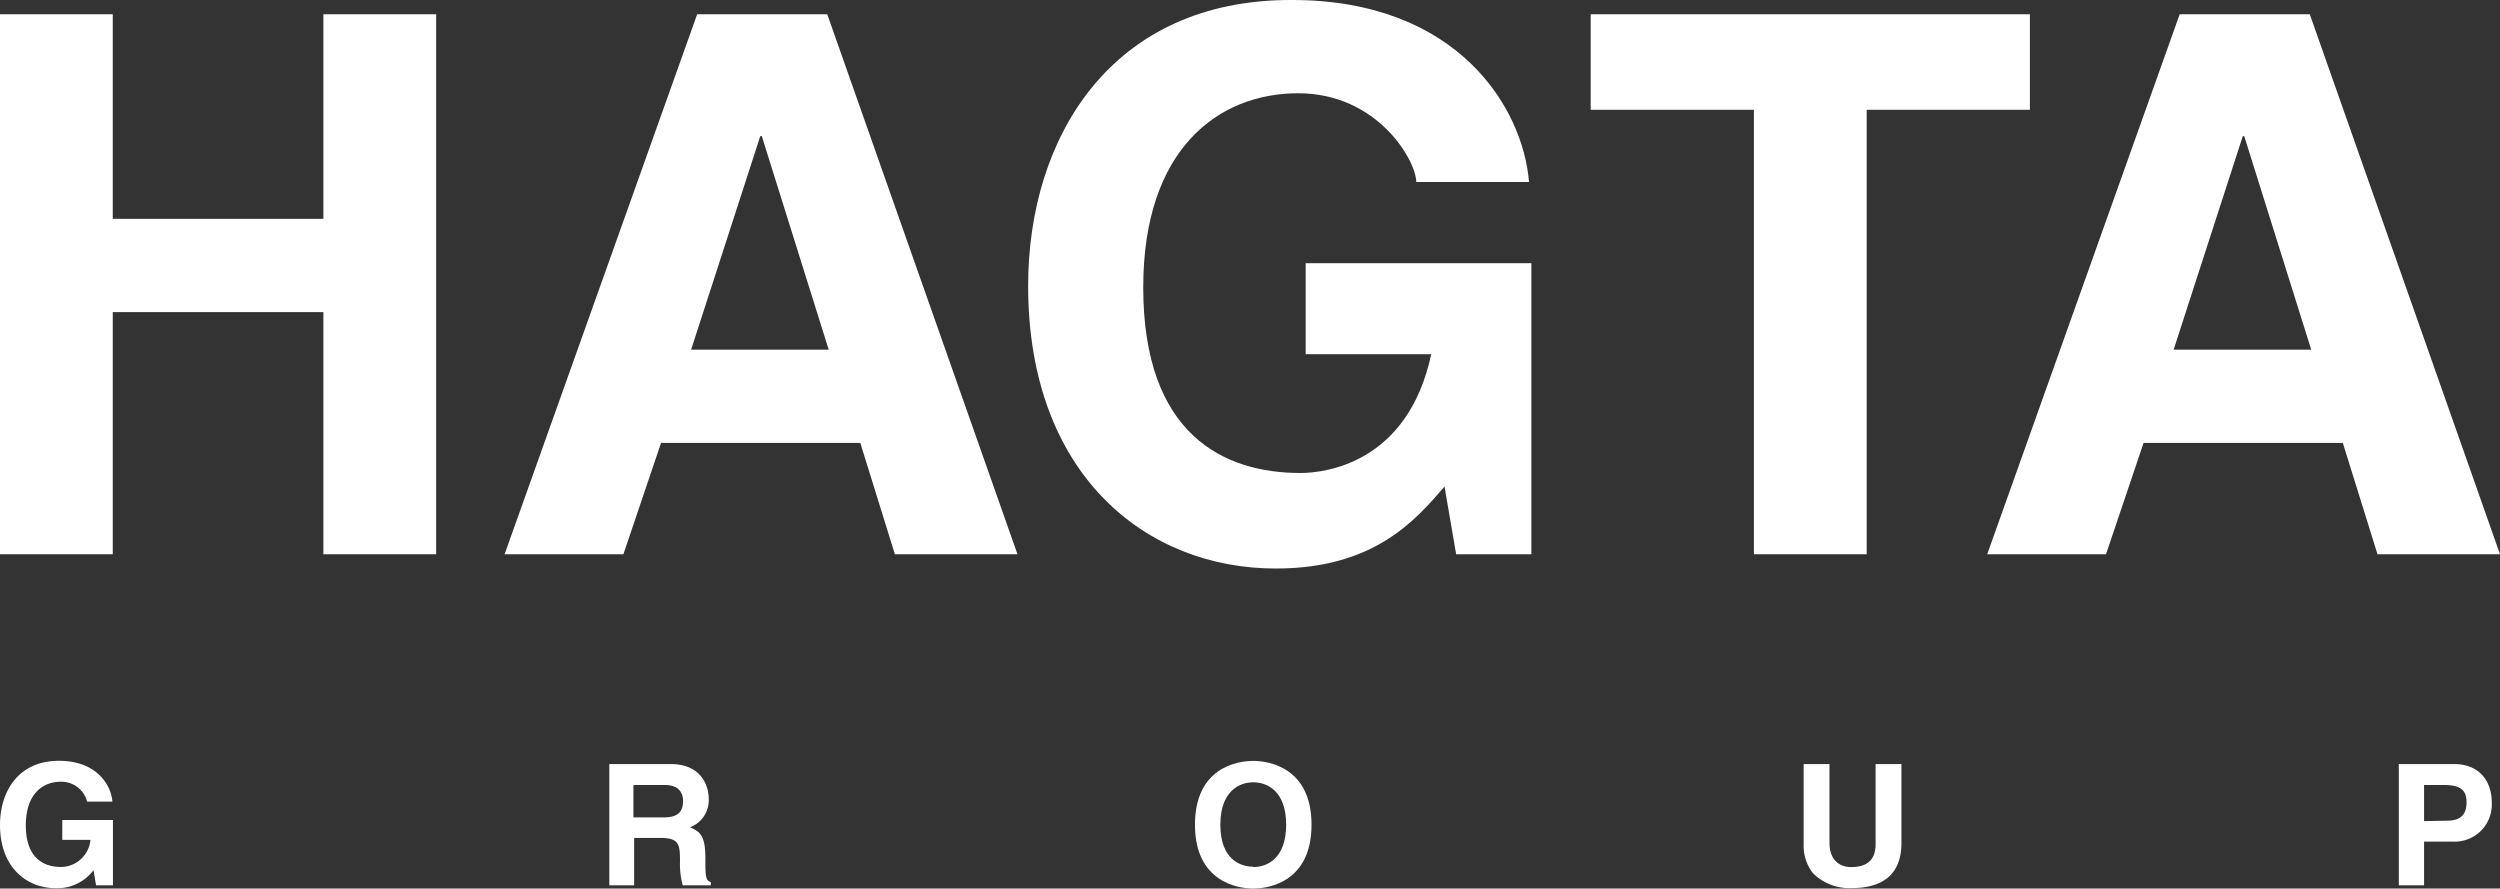
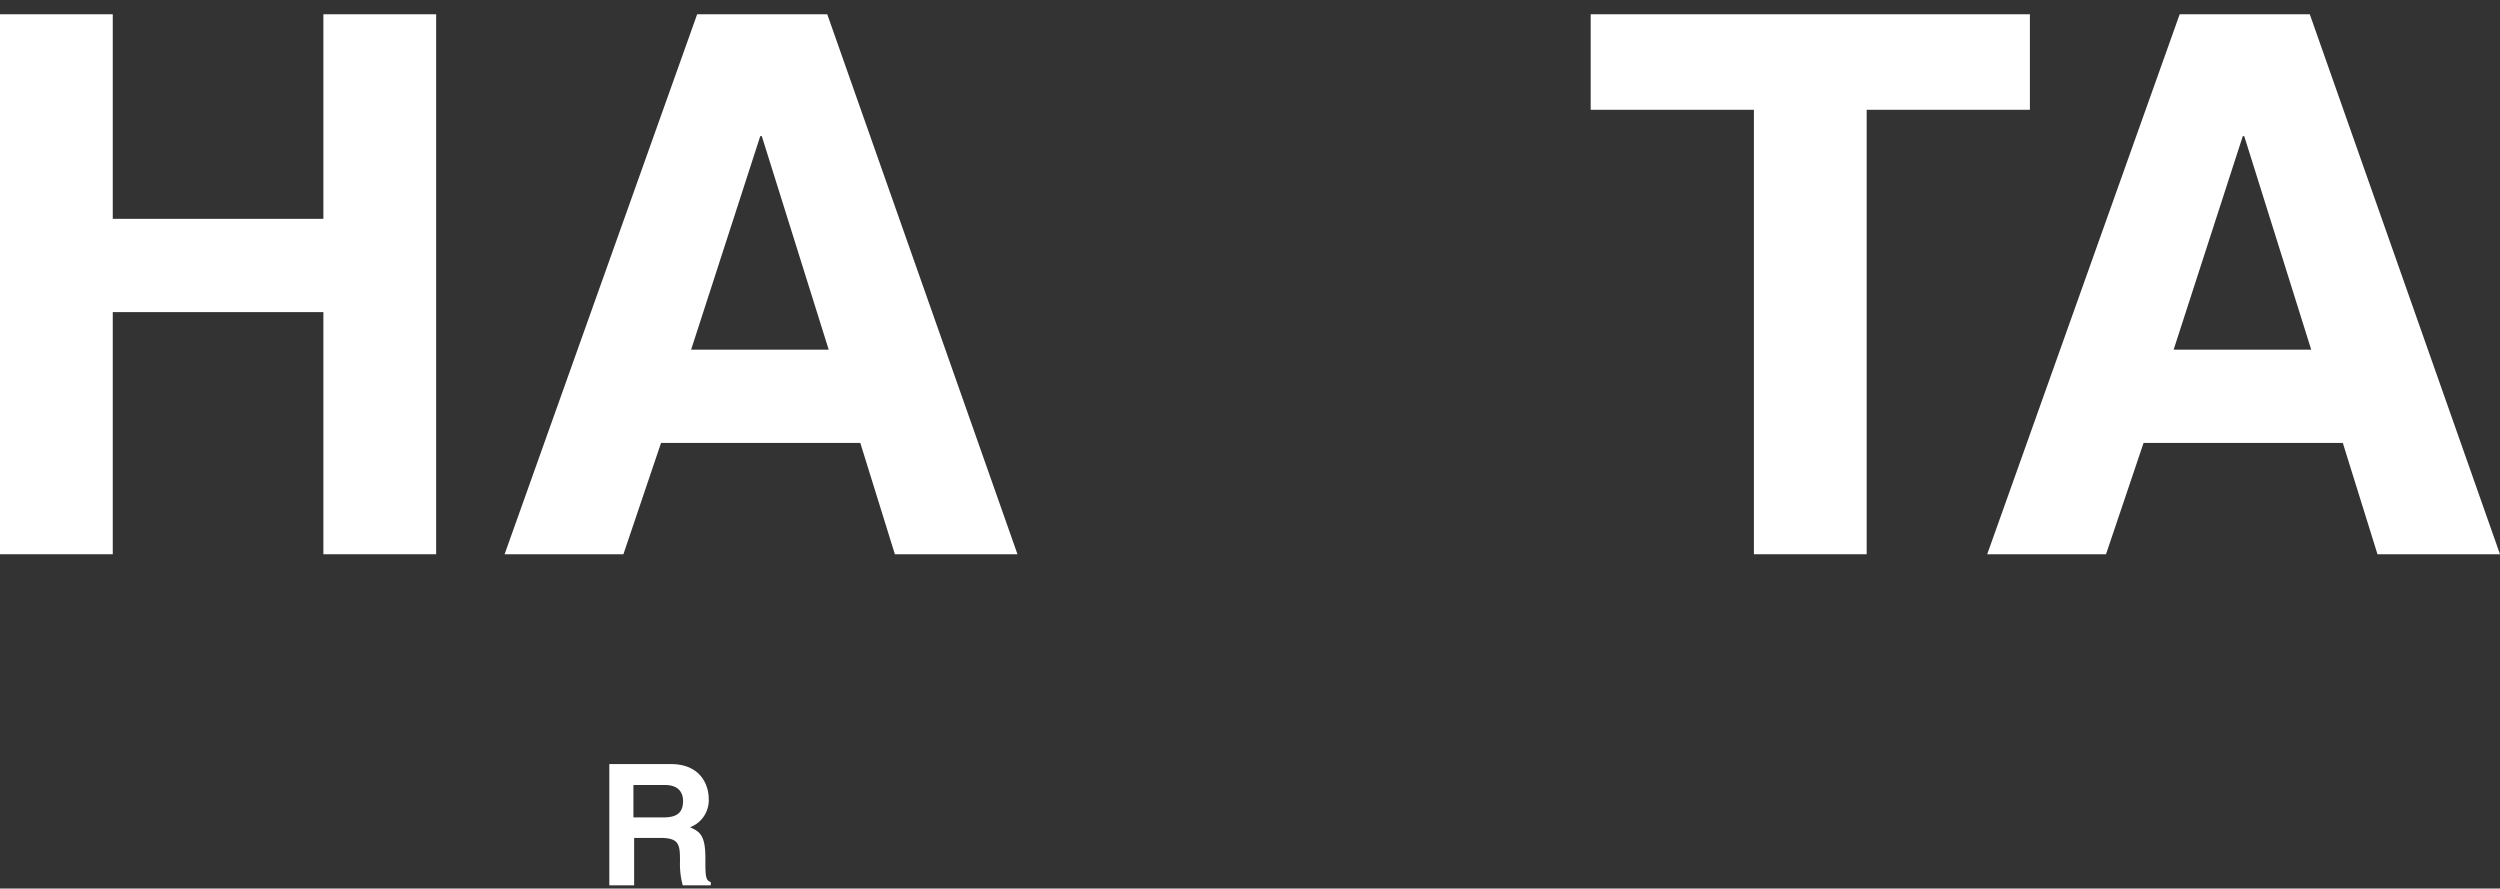
<svg xmlns="http://www.w3.org/2000/svg" id="Layer_1" data-name="Layer 1" viewBox="0 0 276.91 98.42">
  <rect x="0" y="0" width="276.91" height="98.42" fill="#333333" stroke="none" />
  <defs>
    <style>.cls-1{fill:#fff;}</style>
  </defs>
  <title>logoText</title>
  <path class="cls-1" d="M12.49,34.57V61.39H0V1.58H12.49V24.24H35.82V1.58H48.31V61.39H35.82V34.57Z" />
  <path class="cls-1" d="M69.05,61.39H55.89L77.22,1.58H91.63L112.7,61.39H99.12L95.29,49.06H73.22Zm7.5-22.66H91.79L84.38,15.08h-.17Z" />
-   <path class="cls-1" d="M144.62,29.15h25V61.39h-8.33L160,53.89c-3.16,3.67-7.75,9.08-18.66,9.08C127,63,113.88,52.64,113.88,31.65,113.88,15.33,123-.08,143.12,0c18.33,0,25.57,11.91,26.24,20.16H156.87c0-2.33-4.25-9.83-13.08-9.83s-17.16,6.16-17.16,21.49c0,16.32,8.91,20.57,17.41,20.57,2.75,0,11.91-1.08,14.49-13.16H144.62Z" />
  <path class="cls-1" d="M206.76,61.39H194.27V12.16H176.19V1.58h48.65V12.16H206.76Z" />
  <path class="cls-1" d="M233.27,61.39H220.11L241.43,1.58h14.41l21.07,59.81H263.34L259.5,49.06H237.43Zm7.49-22.66H256l-7.42-23.65h-.16Z" />
-   <path class="cls-1" d="M6.9,90.83h5.61v7.23H10.64l-.28-1.68a5,5,0,0,1-4.19,2c-3.23,0-6.17-2.32-6.17-7,0-3.67,2-7.13,6.56-7.11,4.12,0,5.75,2.67,5.89,4.52H9.65a2.94,2.94,0,0,0-2.94-2.2c-2,0-3.85,1.38-3.85,4.82,0,3.67,2,4.62,3.91,4.62a3.31,3.31,0,0,0,3.25-3H6.9Z" />
  <path class="cls-1" d="M67.49,84.63h6.79c3.57,0,4.22,2.64,4.22,3.8a3.2,3.2,0,0,1-2.07,3.2c1.1.49,1.7.9,1.7,3.4,0,2,0,2.45.6,2.68v.35H75.62a9.11,9.11,0,0,1-.3-2.71c0-1.83-.11-2.54-2.18-2.54h-2.9v5.25H67.49Zm6,5.91c1.46,0,2.17-.5,2.17-1.83,0-.71-.32-1.76-2-1.76h-3.5v3.59Z" />
-   <path class="cls-1" d="M138.82,84.28c1.77,0,6.45.77,6.45,7.07s-4.68,7.07-6.45,7.07-6.46-.77-6.46-7.07S137,84.28,138.82,84.28Zm0,11.76c1.51,0,3.64-.93,3.64-4.69s-2.13-4.7-3.64-4.7-3.65.94-3.65,4.7S137.3,96,138.82,96Z" />
-   <path class="cls-1" d="M210.61,93.37c0,3.53-2.13,5-5.52,5a5.73,5.73,0,0,1-4.26-1.63,4.9,4.9,0,0,1-1.05-3.25V84.63h2.86v8.72c0,1.87,1.08,2.69,2.39,2.69,1.93,0,2.72-.93,2.72-2.56V84.63h2.86Z" />
-   <path class="cls-1" d="M268.5,98.06h-2.8V84.63h6.13c2.6,0,4.17,1.67,4.17,4.31a4.11,4.11,0,0,1-4.28,4.28H268.5Zm2.6-7.16c2.1,0,2.1-1.5,2.1-2.1,0-1.3-.73-1.85-2.47-1.85H268.5v4Z" />
</svg>